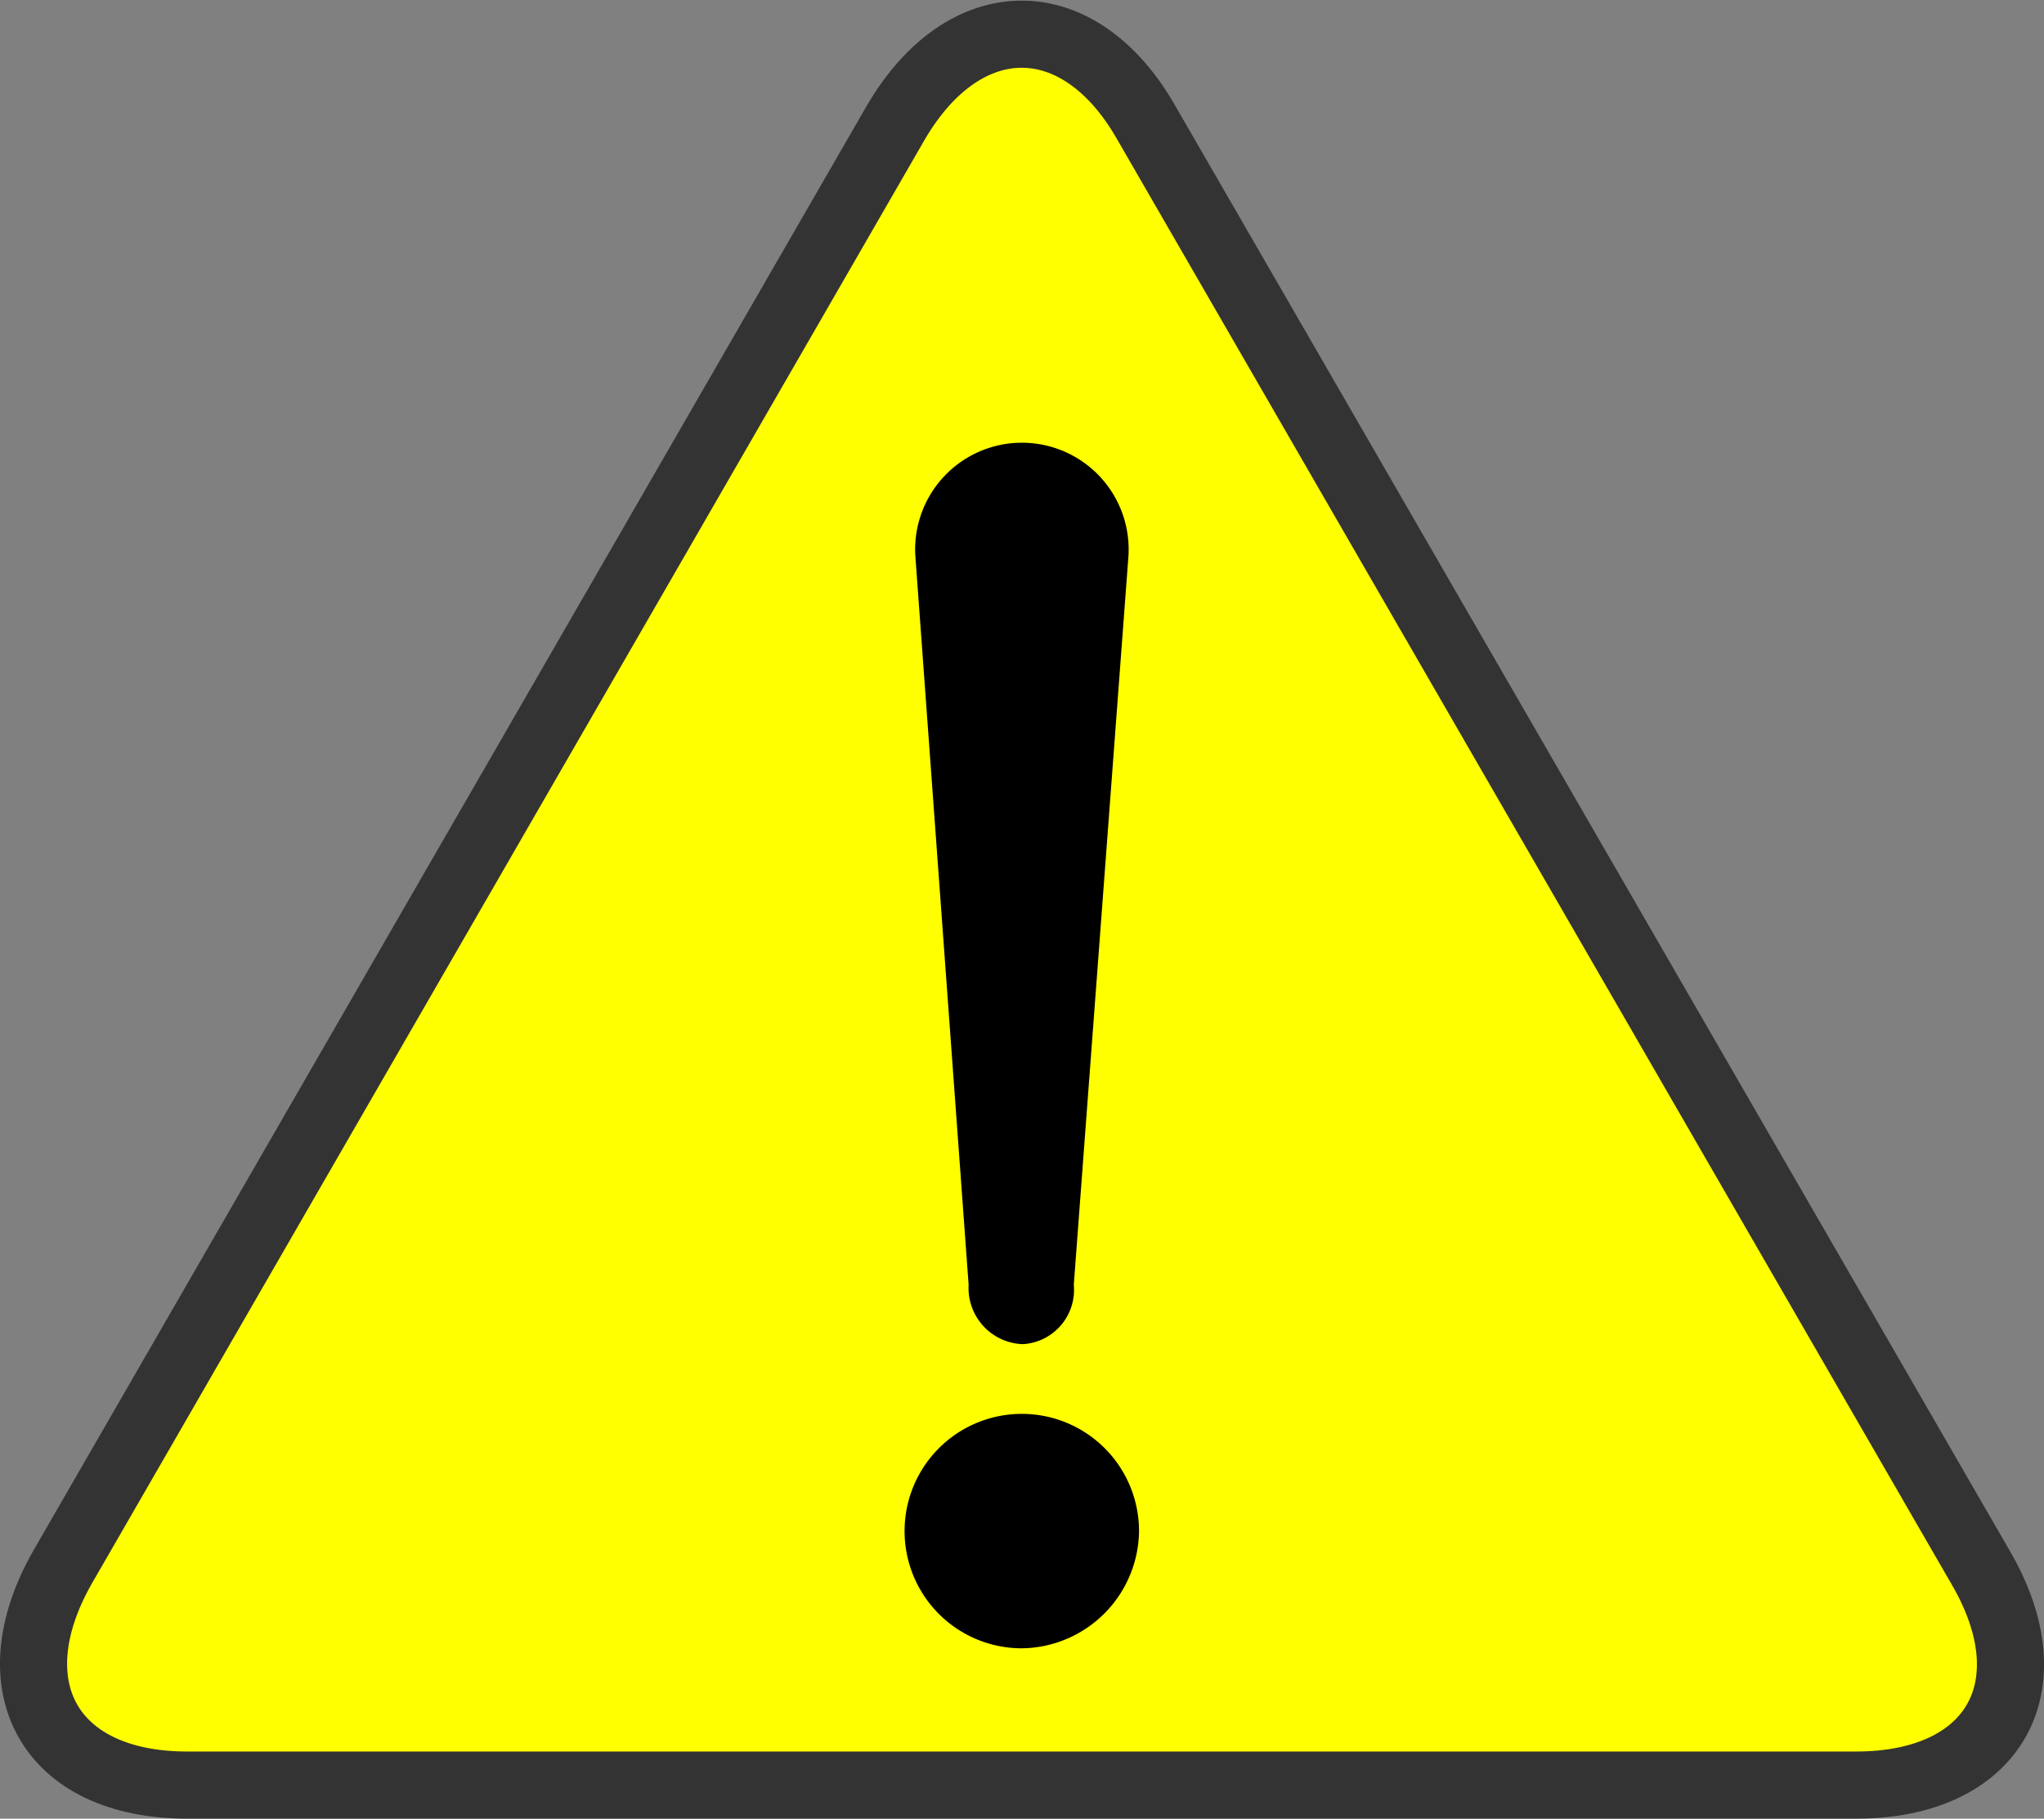
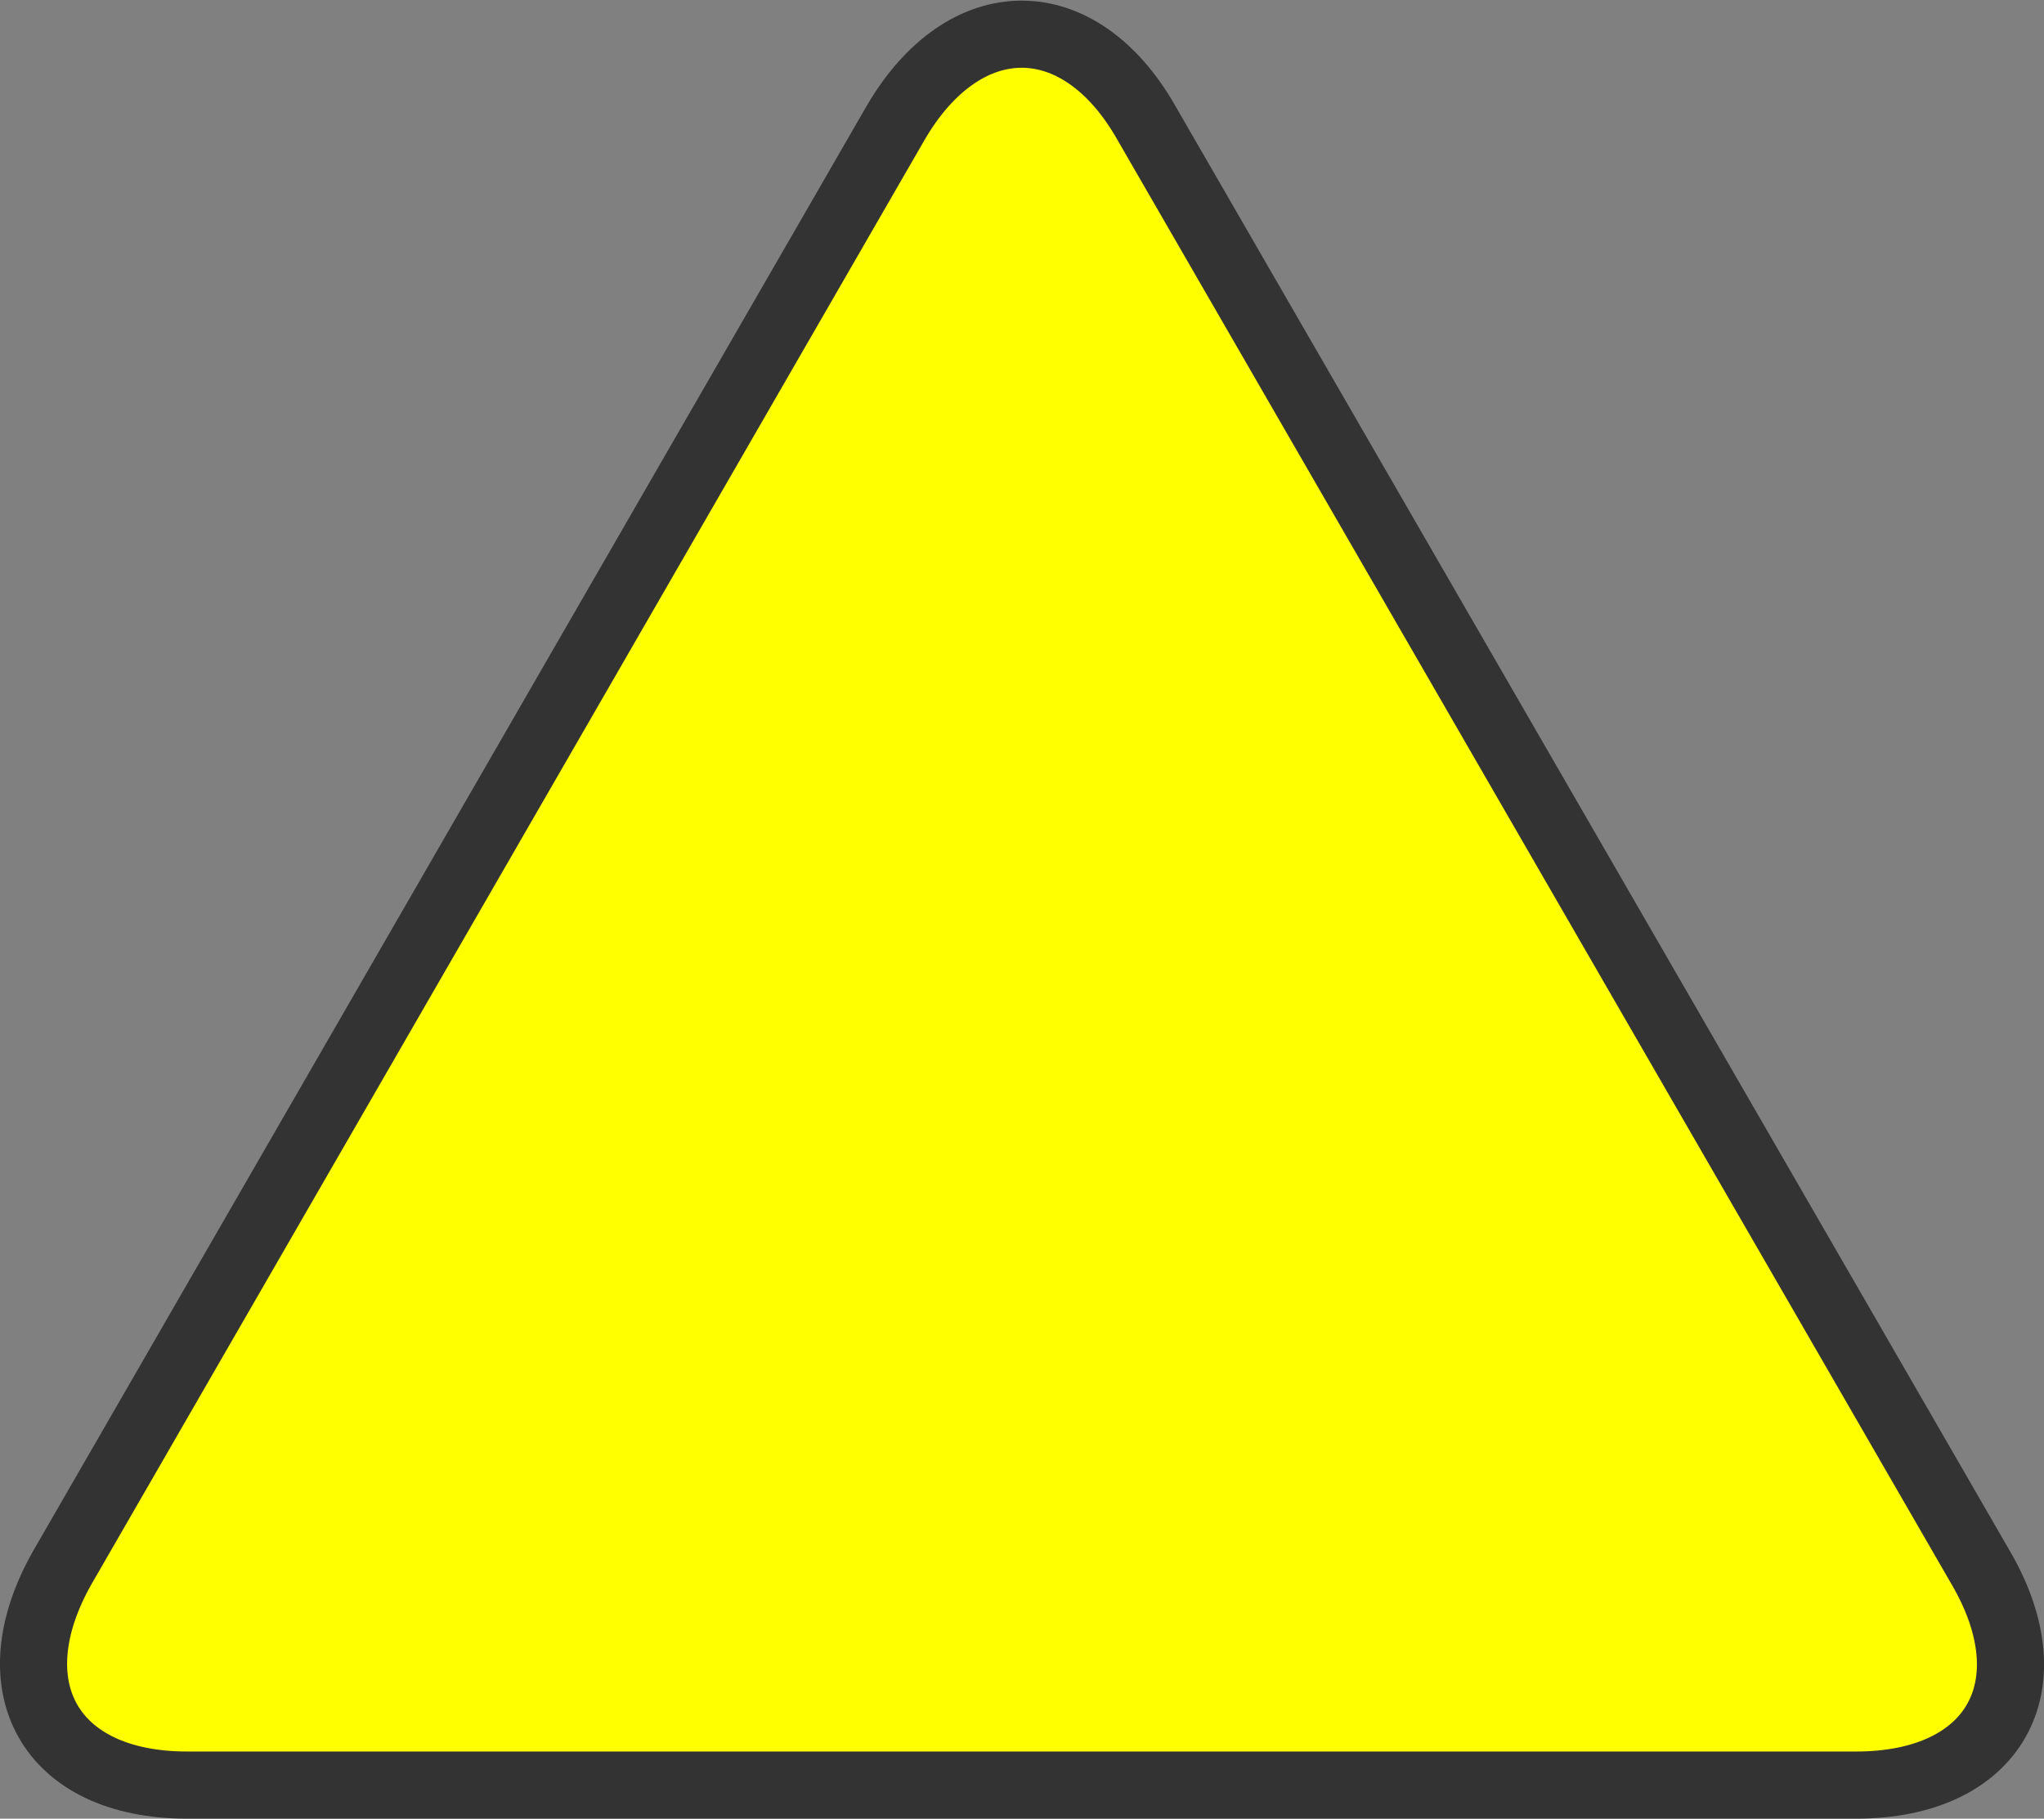
<svg xmlns="http://www.w3.org/2000/svg" viewBox="0 0 103.4 92.01">
  <rect x="0" y="0" width="103.4" height="92.01" fill="#808080" stroke="none" />
  <title>ico_attention01</title>
  <path d="M58,6.23c-3.4-6-9.21-6-12.7,0L3.15,79.31c-3.4,6-.65,11,6.32,11H93.89c7,0,9.81-5,6.31-11Z" style="fill:#ff0;stroke:#333;stroke-miterlimit:10;stroke-width:3.396px" />
-   <path d="M57.62,77.48a6,6,0,0,1-5.94,5.91,5.93,5.93,0,1,1,5.94-5.91ZM46.31,28.2a5.4,5.4,0,1,1,10.77,0L54.32,65a2.75,2.75,0,0,1-2.53,3h-.11A2.84,2.84,0,0,1,49,65Z" />
</svg>